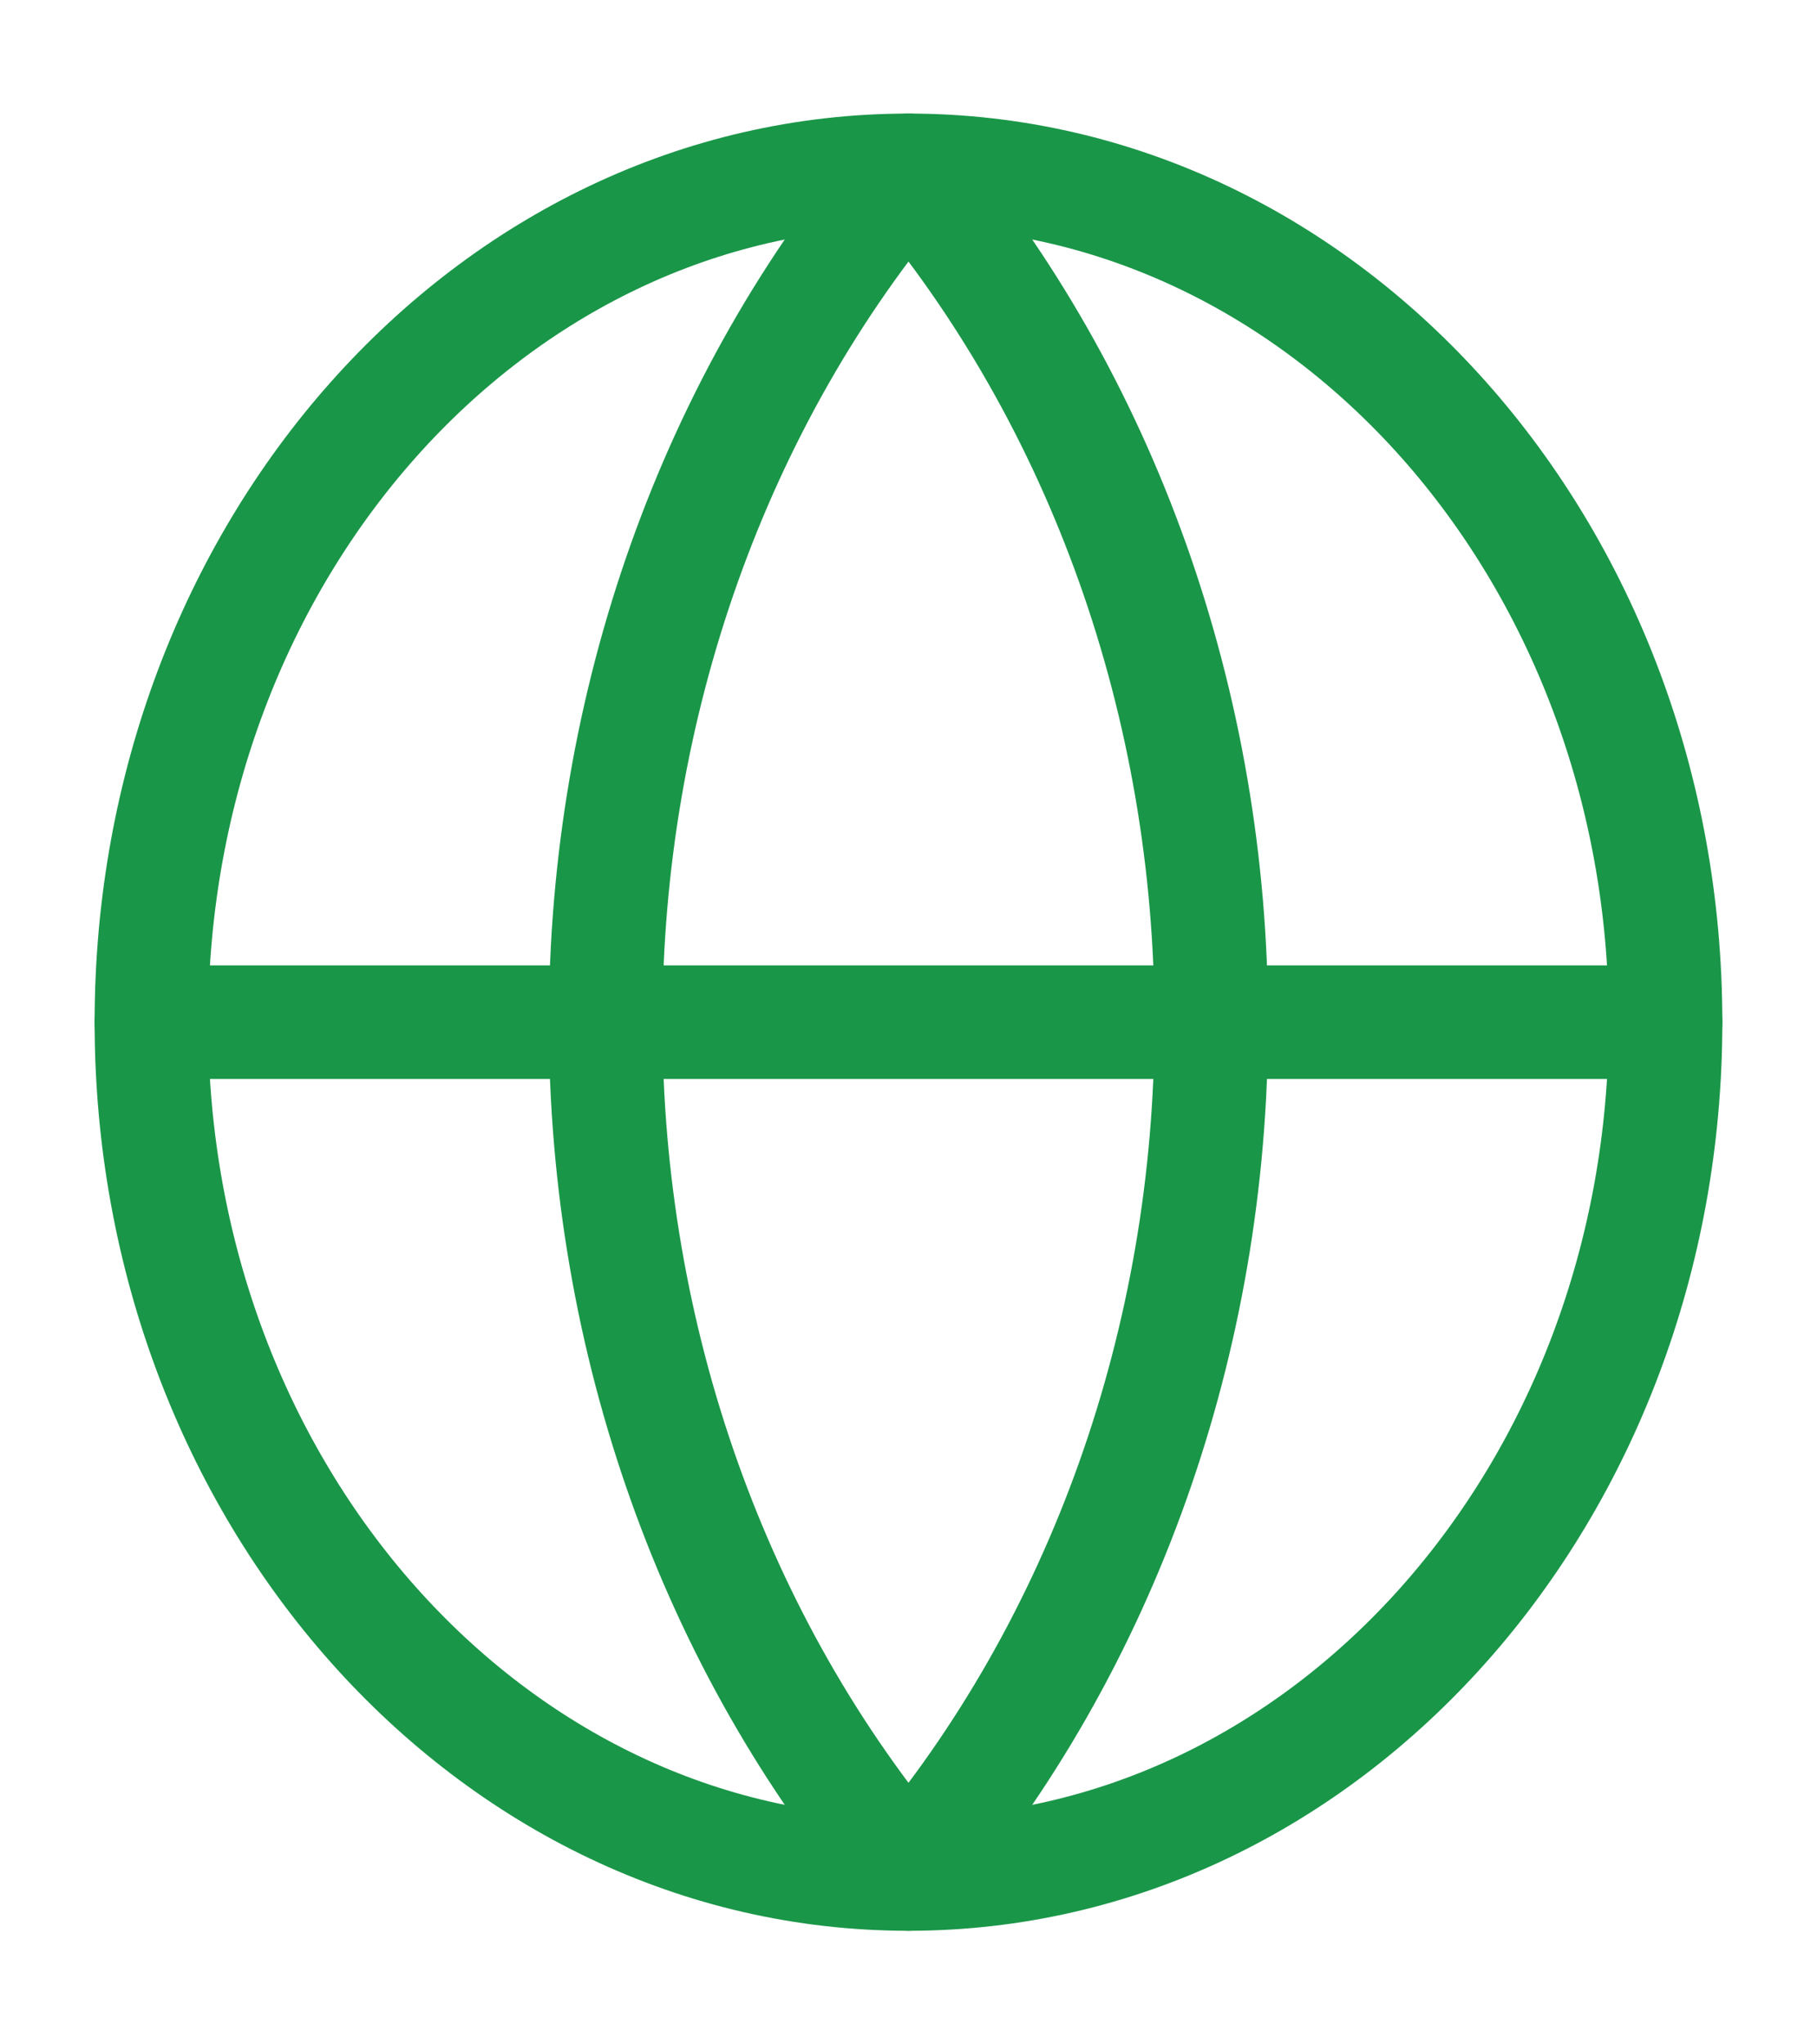
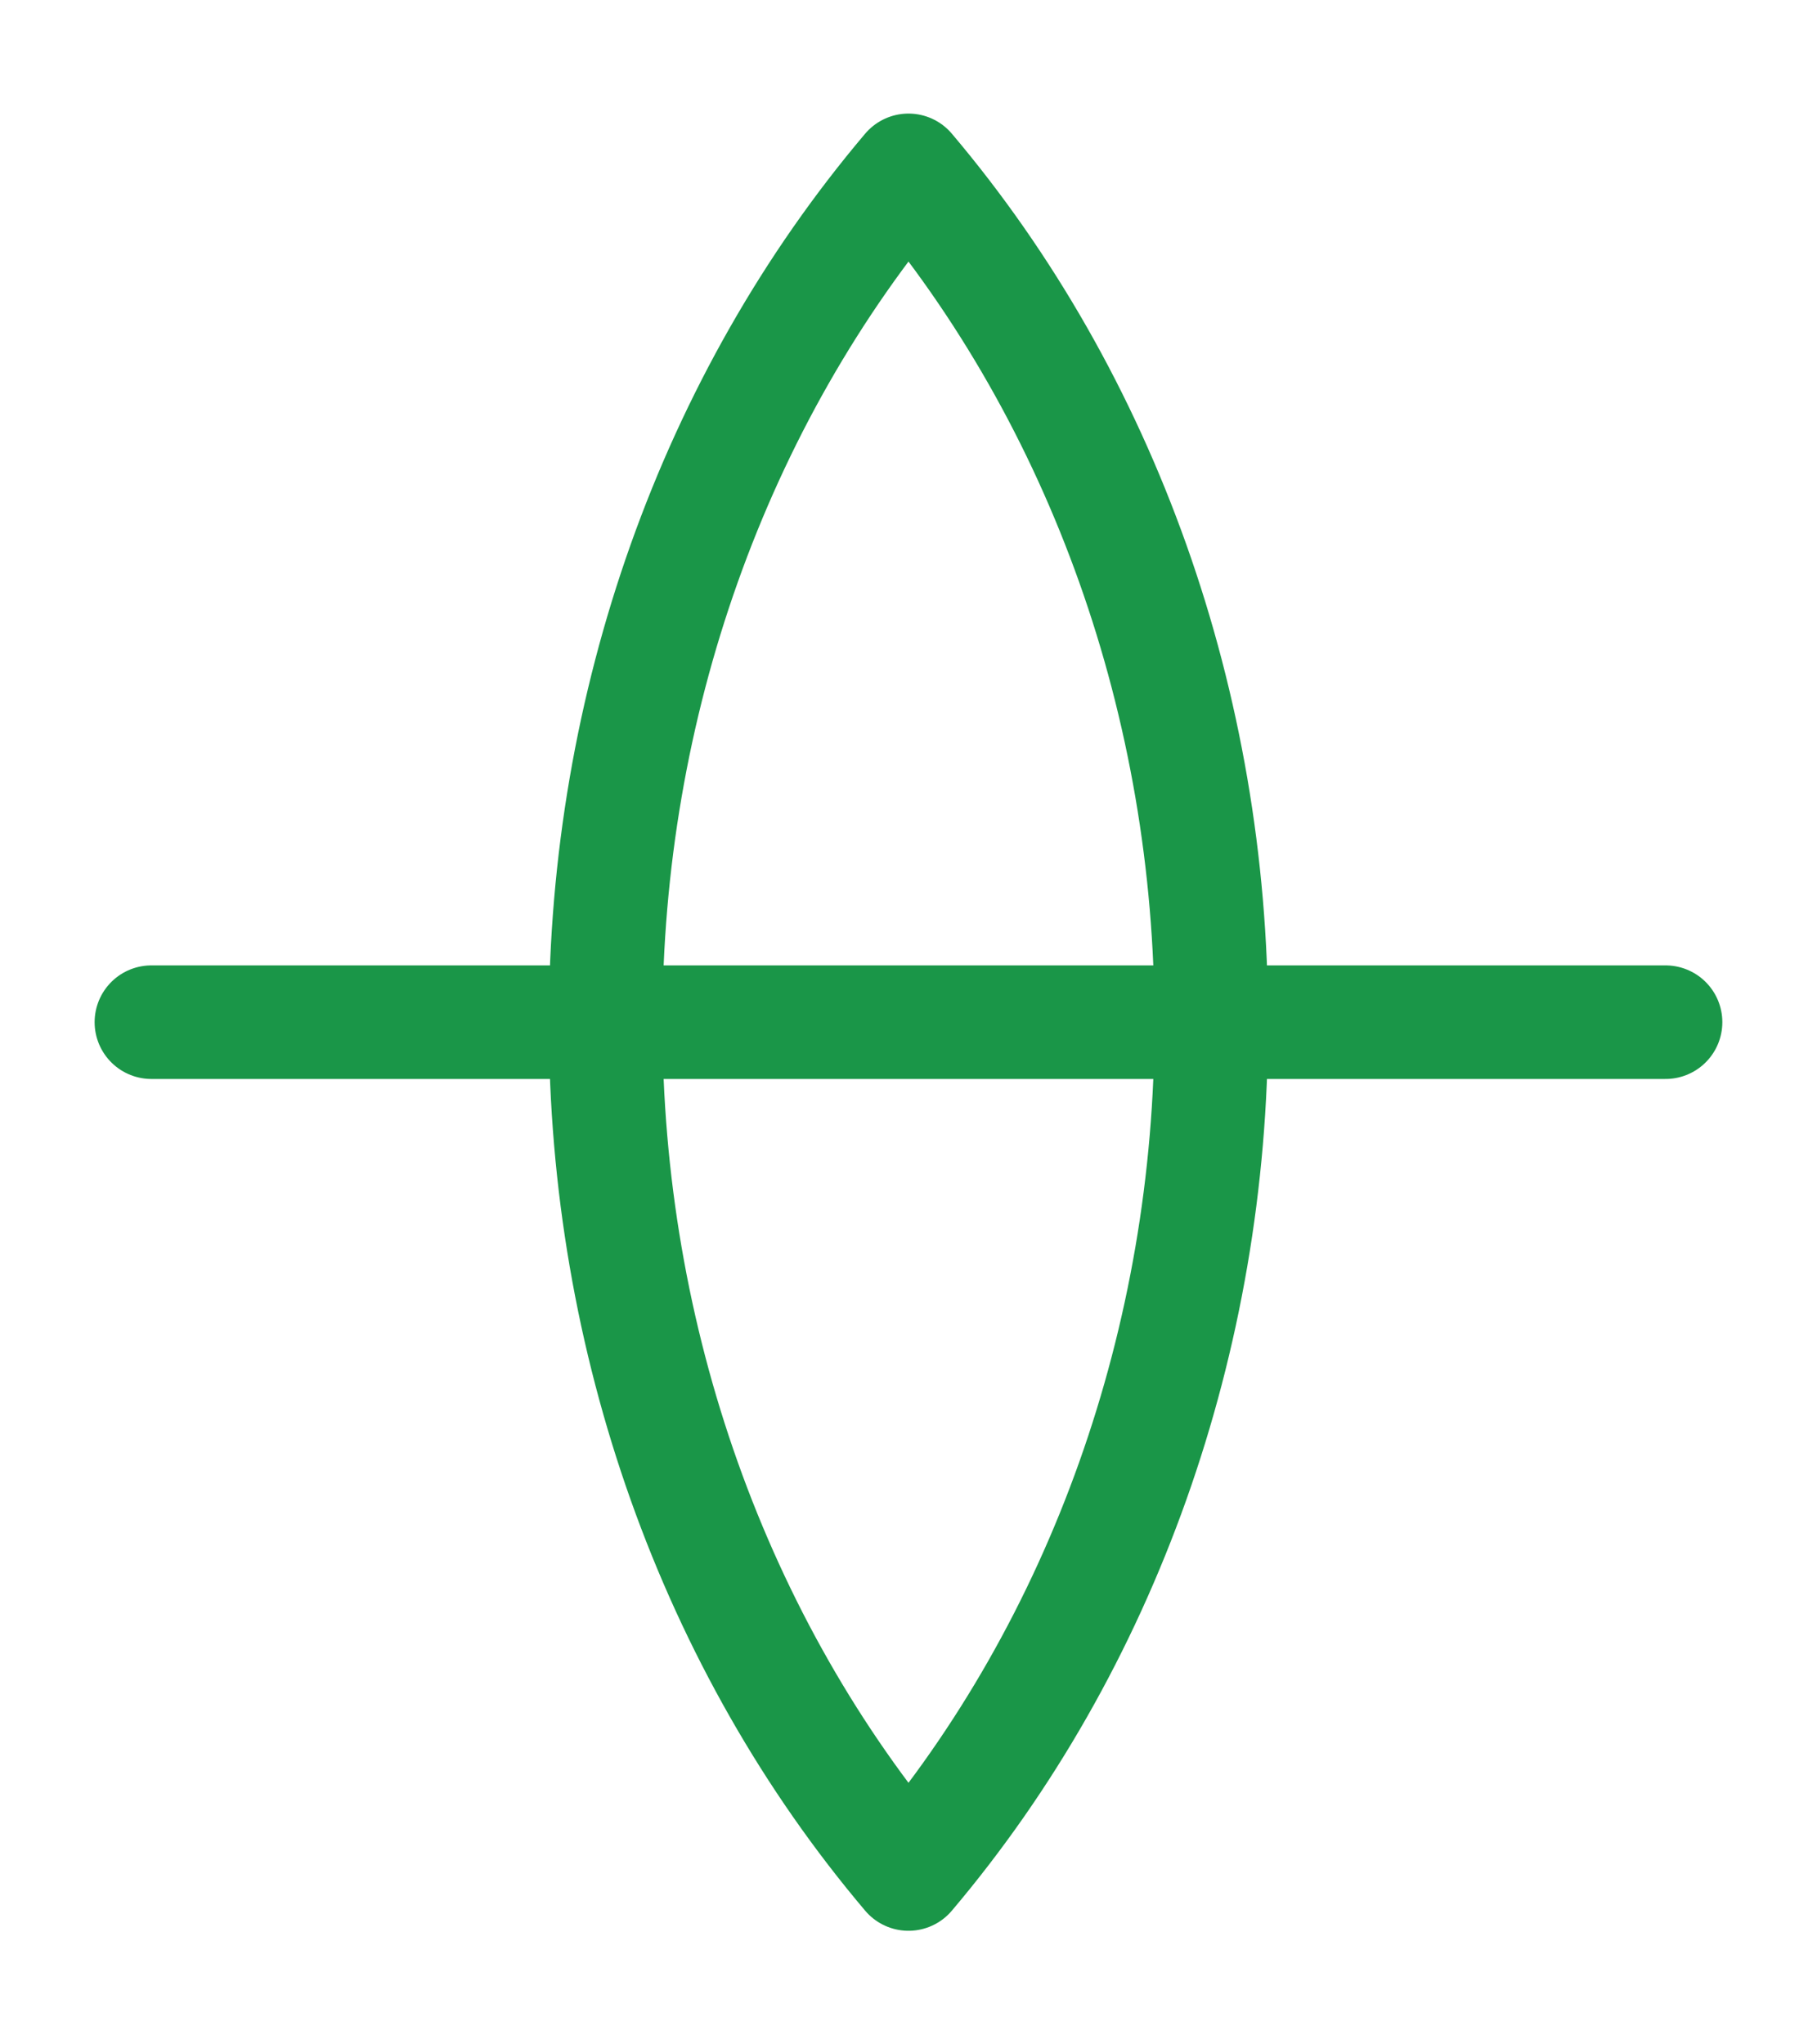
<svg xmlns="http://www.w3.org/2000/svg" width="40" height="45" viewBox="0 0 40 45" fill="none">
-   <path d="M20 41.25C29.204 41.25 36.666 32.855 36.666 22.5C36.666 12.145 29.204 3.75 20 3.75C10.795 3.75 3.333 12.145 3.333 22.5C3.333 32.855 10.795 41.25 20 41.25Z" stroke="#1A9648" stroke-width="2.5" stroke-linecap="round" stroke-linejoin="round" />
  <path d="M20 3.75C15.72 8.805 13.333 15.519 13.333 22.5C13.333 29.481 15.72 36.195 20 41.25C24.279 36.195 26.666 29.481 26.666 22.5C26.666 15.519 24.279 8.805 20 3.75Z" stroke="#1A9648" stroke-width="2.5" stroke-linecap="round" stroke-linejoin="round" />
  <path d="M3.333 22.5H36.666" stroke="#1A9648" stroke-width="2.5" stroke-linecap="round" stroke-linejoin="round" />
</svg>